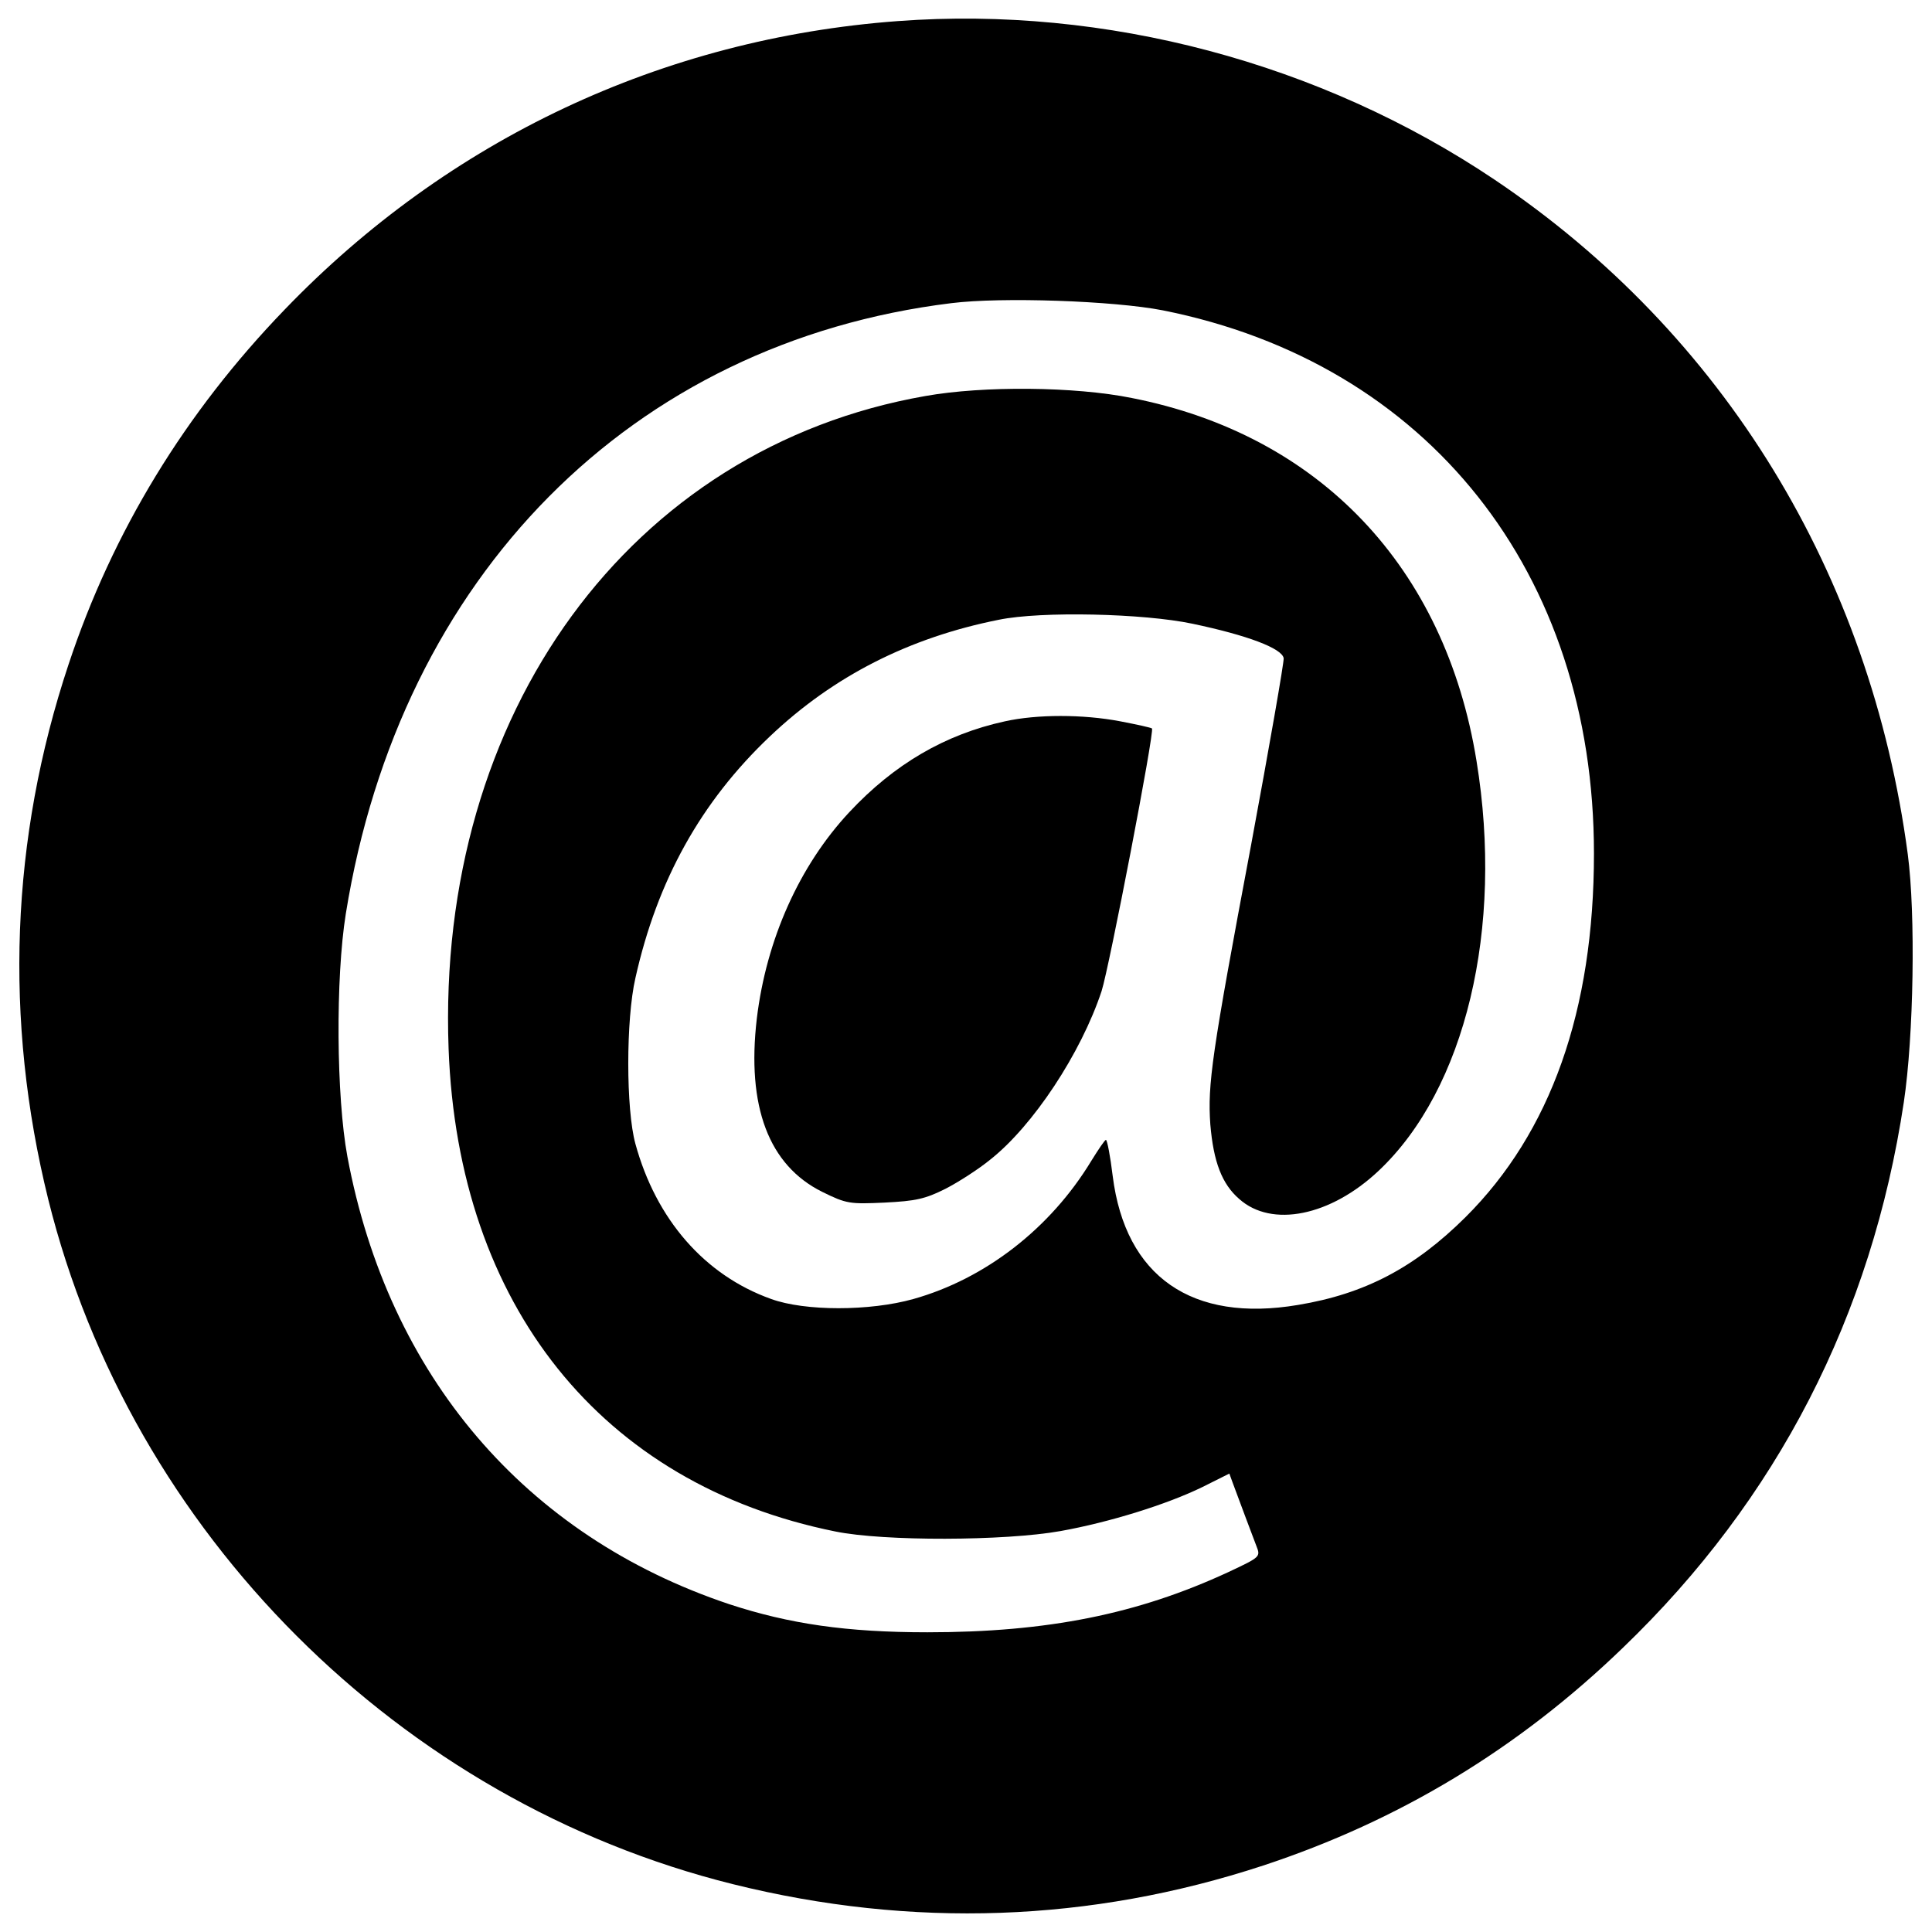
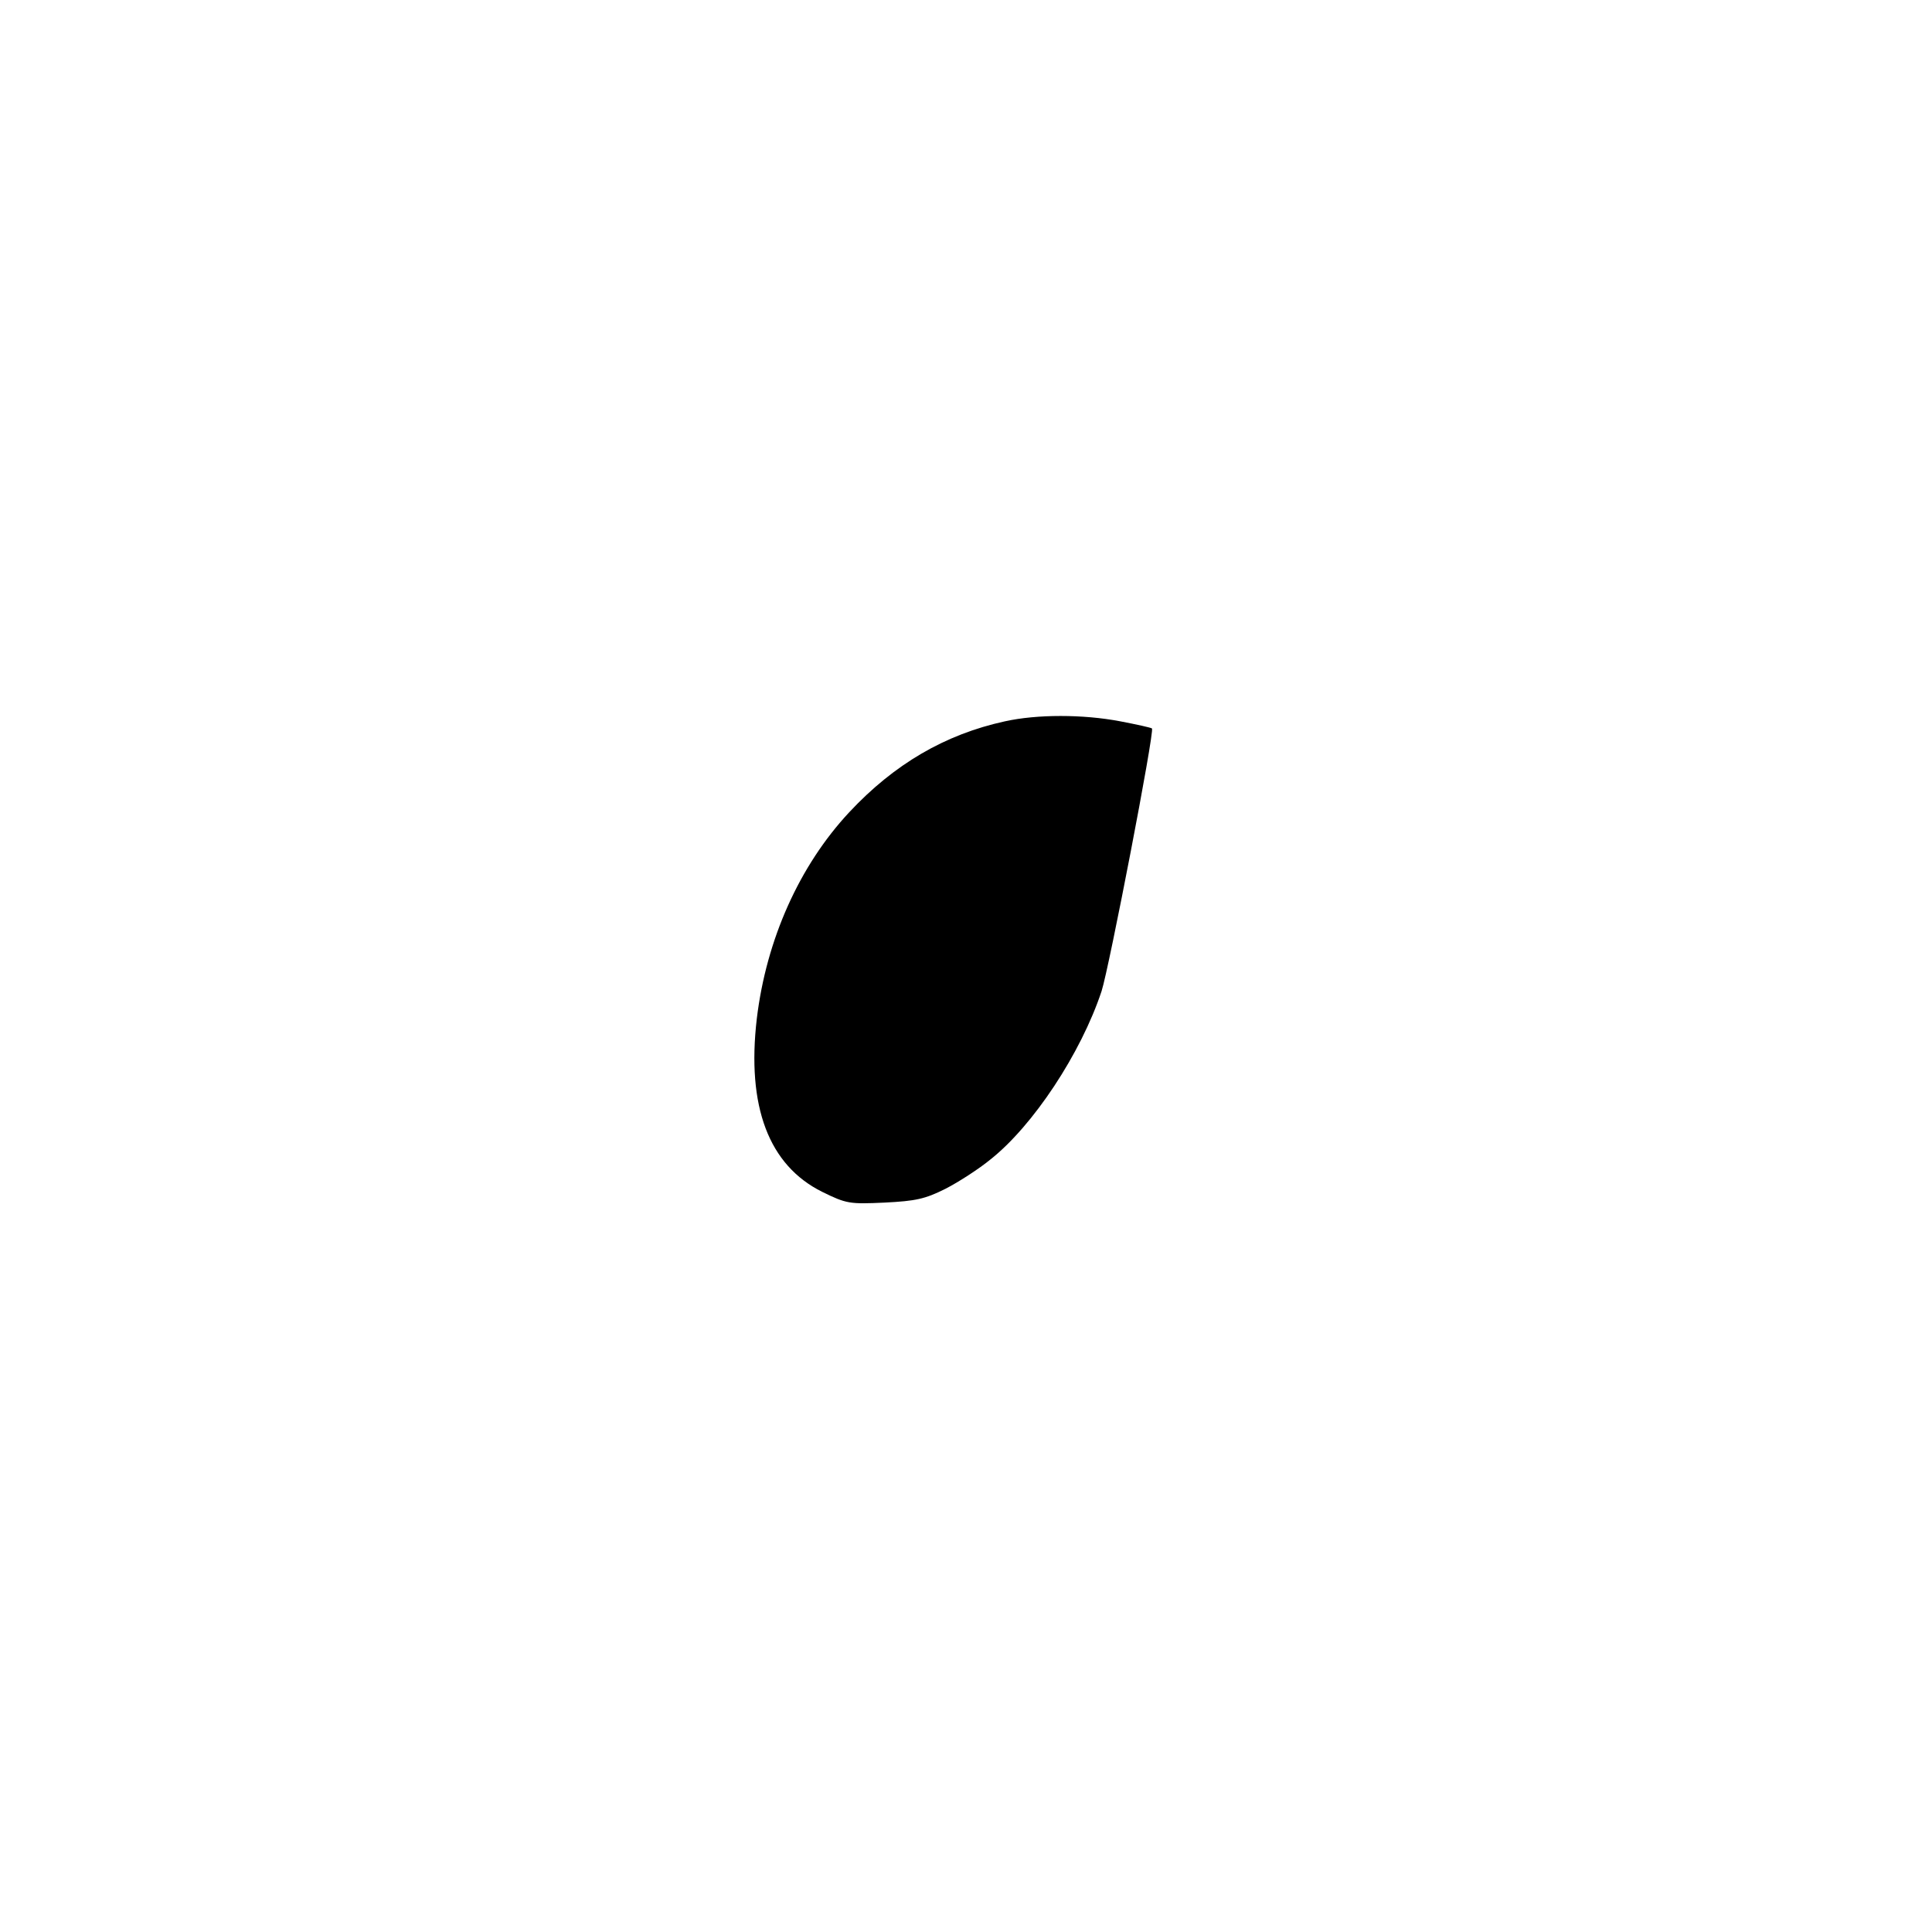
<svg xmlns="http://www.w3.org/2000/svg" version="1.1" x="0px" y="0px" viewBox="0 0 1000 1000" enable-background="new 0 0 1000 1000" xml:space="preserve">
  <g>
    <g transform="translate(0,511) scale(0.1,-0.1)">
-       <path d="M4646.4,5000.8c-1217.7-90.4-2324.6-611.9-3172.7-1492.9C958.2,2974,582.4,2357.9,354.5,1670C54.7,768.5,19.8-167.9,249.8-1098.2c429.2-1727,1817.4-3115.2,3544.4-3544.4c926.1-230,1850.2-197.1,2743.5,96.5C7242-4314,7858.1-3942.3,8400.2-3418.7c798.8,768,1287.6,1718.8,1453.9,2823.6c51.3,340.9,61.6,973.4,20.5,1283.5c-193,1451.9-952.8,2694.2-2137.7,3491C6835.4,4785.2,5722.4,5080.9,4646.4,5000.8z M6018.1,3503.8c1371.8-273.1,2232.2-1357.4,2232.2-2811.3c0-813.2-223.8-1443.7-665.4-1883.1c-262.9-260.8-519.5-396.3-866.6-453.8c-548.3-92.4-893.3,145.8-959,667.4c-12.3,102.7-28.8,186.9-34.9,186.9c-6.2,0-39-49.3-76-108.8c-211.5-349.1-548.3-609.9-920-714.6c-225.9-63.7-562.7-63.7-737.2,0c-345,123.2-595.5,412.8-702.3,802.9c-49.3,178.7-49.3,644.8,0,858.4c112.9,505.2,338.8,911.8,696.1,1250.6c328.6,312.1,720.8,511.3,1184.9,603.7c219.7,45.2,749.5,32.9,1002.1-20.5c283.4-59.5,464.1-127.3,472.3-178.7c2.1-20.5-73.9-455.9-168.4-965.2C6270.7-352.8,6250.2-502.7,6264.6-710.1c16.4-193,59.6-308,149.9-386.1c168.4-149.9,472.3-88.3,720.8,145.8c449.7,423,648.9,1254.7,507.2,2121.3C7480.2,2175.1,6829.3,2859,5858,3050c-293.7,59.5-768,63.7-1067.8,10.3c-1527.8-267-2532-1642.8-2468.3-3378.1C2371.1-1646.5,3112.4-2572.6,4324-2817c250.5-51.3,876.8-49.3,1164.3,2.1c252.6,45.2,550.3,137.6,735.2,227.9l139.6,69.8l16.4-45.2c41.1-110.9,102.7-275.2,123.2-328.6c22.6-57.5,22.6-57.5-147.9-137.6c-466.2-215.6-932.3-310.1-1554.5-310.1c-416.9,0-714.6,43.1-1026.8,145.8C2718.1-2839.6,2009.6-2010,1798.1-876.4c-57.5,310.1-61.6,924.1-8.2,1256.8c281.3,1747.5,1478.5,2957.1,3133.7,3160.4C5184.4,3573.6,5765.5,3553.1,6018.1,3503.8z" />
      <path d="M5200.8,1376.3c-310.1-67.8-572.9-221.8-805-470.3c-258.7-277.2-429.2-659.2-478.5-1067.8c-53.4-455.9,61.6-759.8,338.8-897.4c125.3-61.6,141.7-63.7,322.4-55.4c162.2,8.2,209.5,18.5,316.2,71.9c67.8,34.9,172.5,102.7,230,149.9c221.8,174.6,470.3,550.4,577.1,872.8c39,121.2,275.2,1345.1,260.8,1359.5c-4.1,4.1-78,20.5-164.3,37C5605.4,1413.3,5367.2,1413.3,5200.8,1376.3z" />
    </g>
  </g>
</svg>